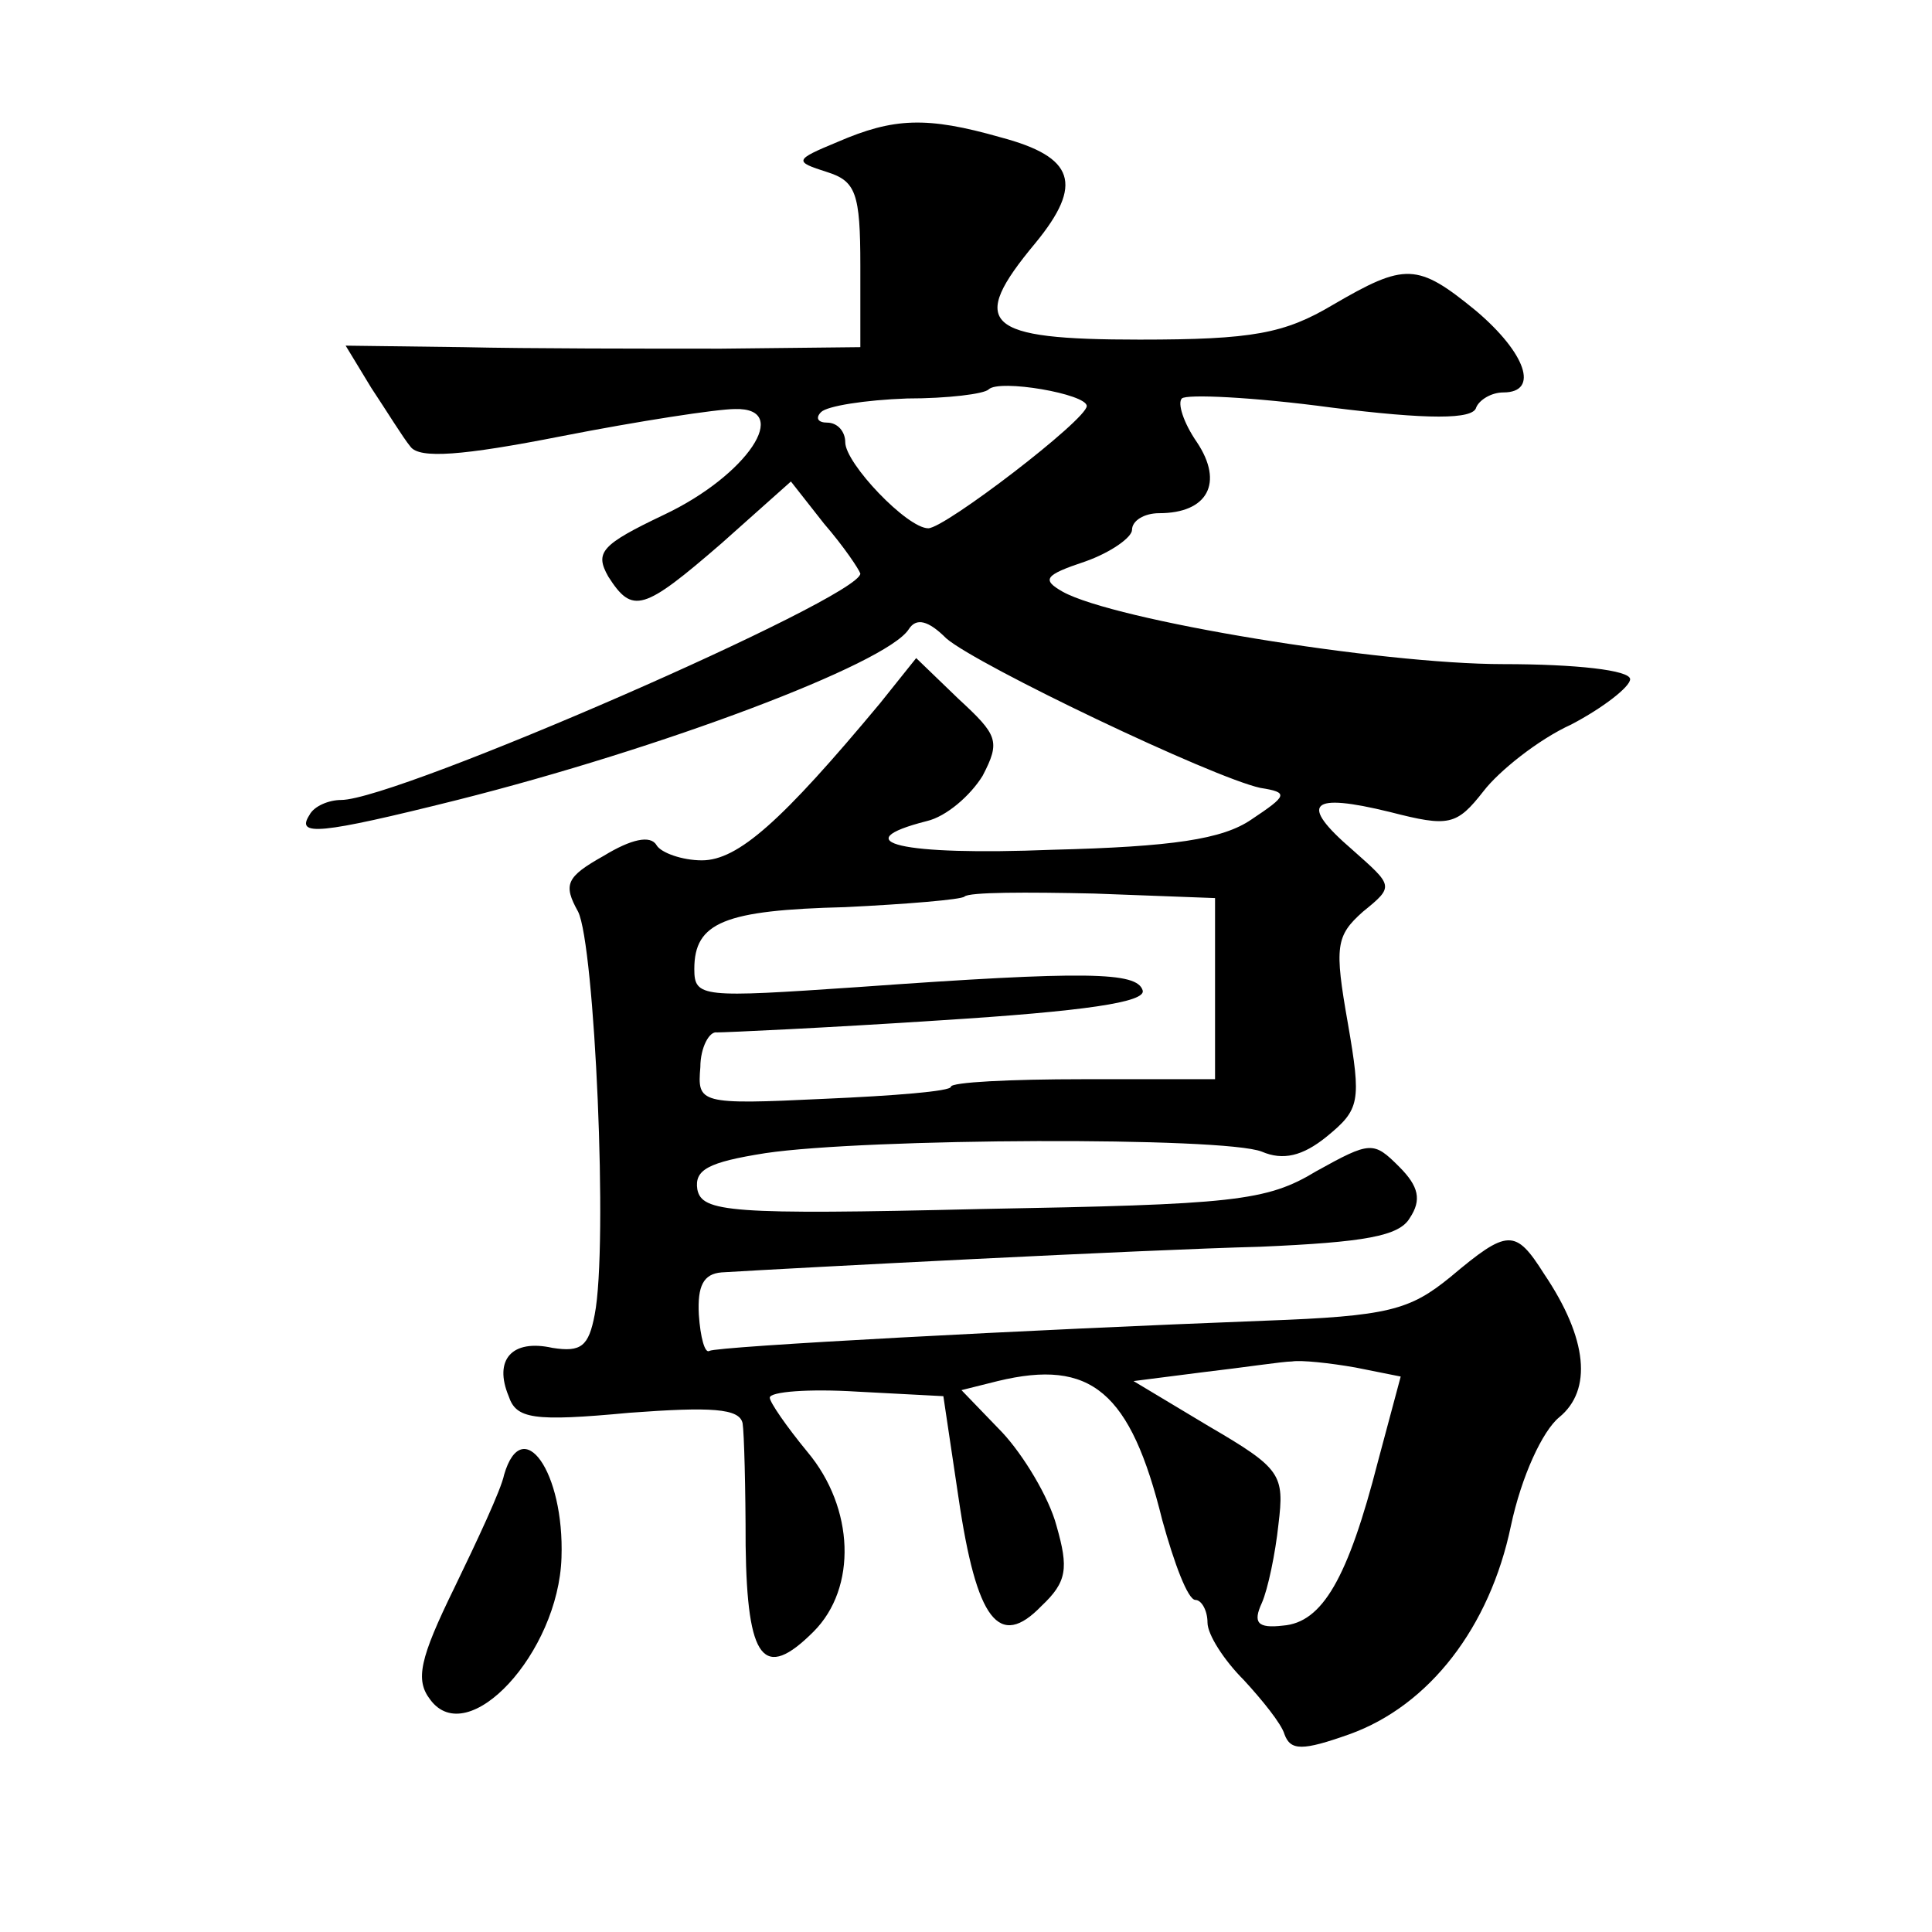
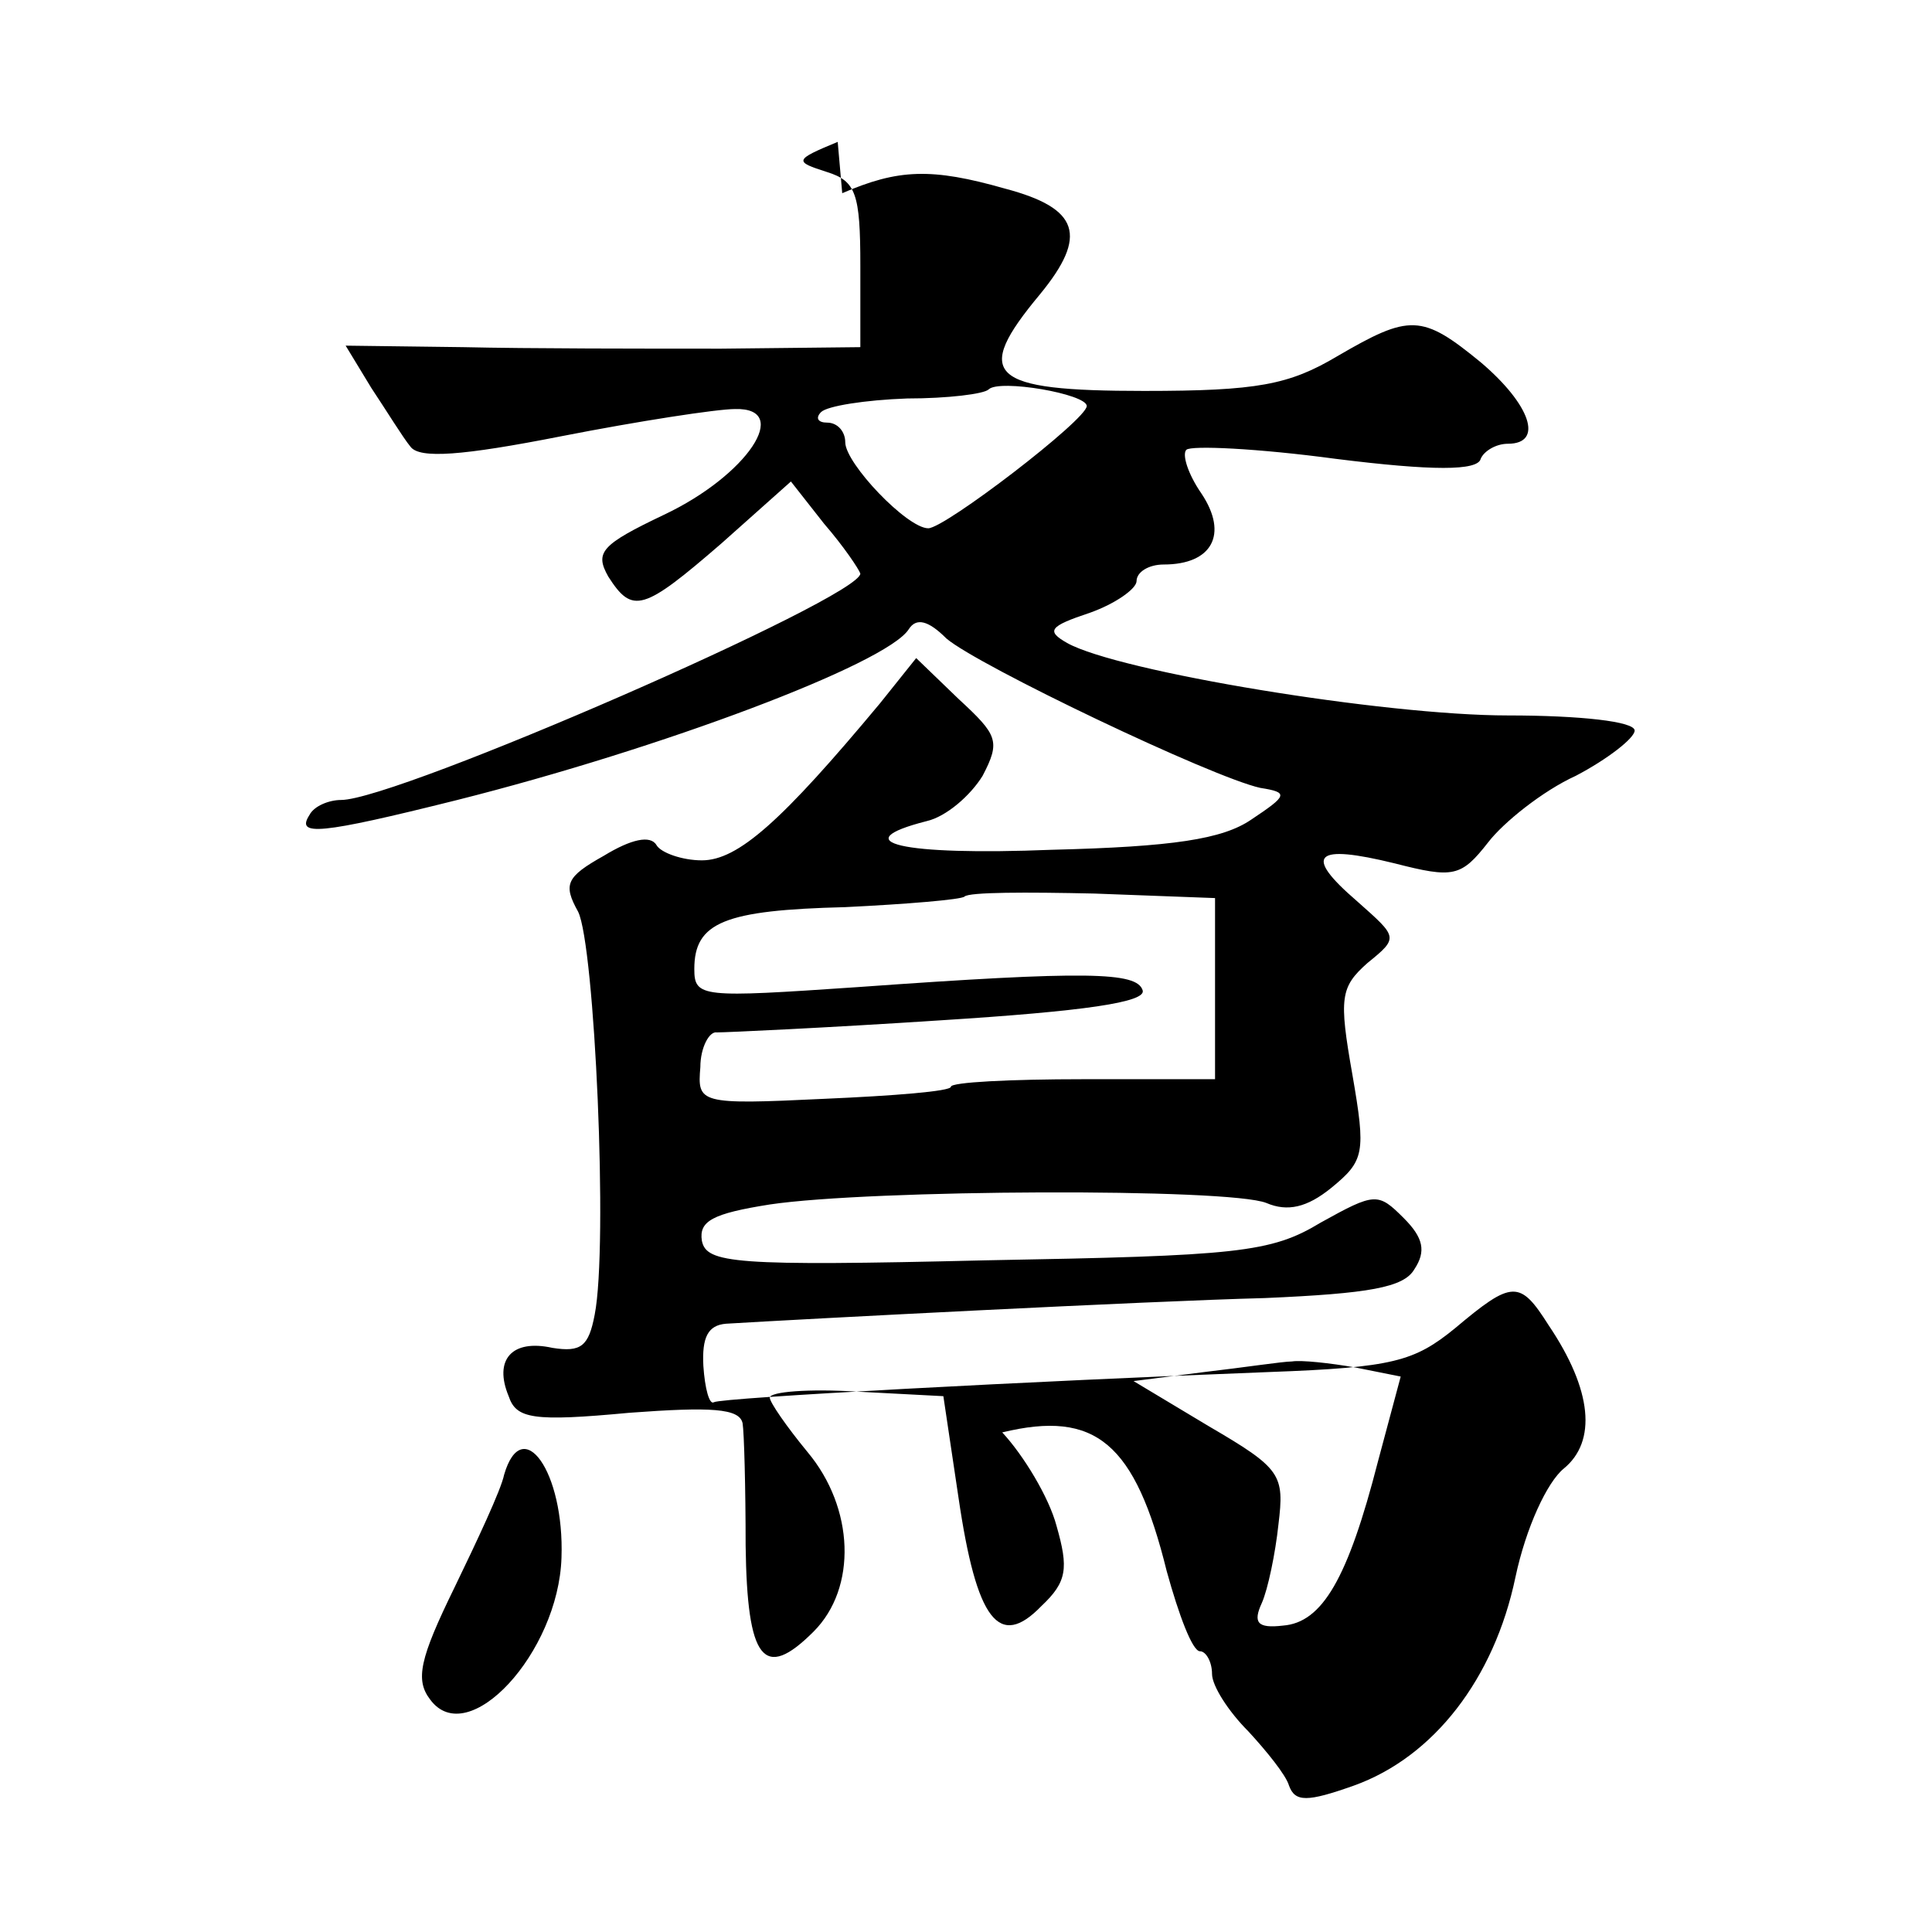
<svg xmlns="http://www.w3.org/2000/svg" version="1.0" width="128pt" height="128pt" viewBox="0 0 128 128" preserveAspectRatio="xMidYMid meet">
  <g transform="translate(0,128) scale(0.1,-0.1)" fill="#0" stroke="none">
-     <path d="M555 1186 c-29 -12 -29 -13 -7 -20 19 -6 22 -14 22 -62 l0 -54 -92 -1 c-51 0 -128 0 -171 1 l-78 1 17 -28 c10 -15 21 -33 26 -39 6 -8 34 -6 100 7 51 10 103 18 115 18 38 1 8 -44 -47 -70 -42 -20 -46 -25 -37 -41 16 -25 23 -23 75 22 l46 41 22 -28 c13 -15 23 -30 24 -33 0 -16 -307 -150 -344 -150 -8 0 -18 -4 -21 -10 -9 -14 6 -13 98 10 135 34 284 90 299 113 5 8 13 6 25 -6 21 -18 176 -92 208 -99 19 -3 18 -5 -6 -21 -19 -13 -52 -18 -132 -20 -100 -4 -138 5 -83 19 13 3 29 17 37 30 12 23 10 27 -16 51 l-28 27 -24 -30 c-65 -78 -94 -104 -118 -104 -13 0 -27 5 -30 10 -4 7 -17 4 -35 -7 -25 -14 -27 -19 -17 -37 11 -22 20 -221 11 -267 -4 -21 -9 -25 -28 -22 -27 6 -39 -8 -29 -32 5 -15 16 -17 80 -11 54 4 73 3 75 -7 1 -6 2 -43 2 -81 1 -76 12 -90 45 -57 29 29 27 82 -4 119 -14 17 -25 33 -25 36 0 4 26 6 58 4 l57 -3 10 -67 c12 -82 27 -101 55 -72 17 16 18 25 10 53 -5 19 -22 47 -36 62 l-27 28 24 6 c62 15 88 -7 109 -92 8 -29 17 -53 22 -53 4 0 8 -7 8 -15 0 -8 11 -25 24 -38 12 -13 25 -29 27 -36 4 -11 12 -11 43 0 53 19 93 71 107 138 7 33 21 63 32 72 22 18 19 52 -10 95 -19 30 -24 30 -62 -2 -27 -22 -41 -26 -123 -29 -157 -6 -363 -17 -368 -20 -3 -2 -6 9 -7 24 -1 19 3 27 15 28 49 3 279 15 357 17 69 3 92 7 99 19 8 12 6 21 -7 34 -17 17 -19 17 -55 -3 -33 -20 -55 -22 -222 -25 -167 -4 -185 -2 -188 13 -2 13 7 18 45 24 67 10 304 11 329 1 14 -6 27 -3 43 10 22 18 23 23 14 75 -9 51 -8 58 10 74 21 17 20 17 -7 41 -36 31 -28 38 25 25 39 -10 44 -9 62 14 10 13 36 34 58 44 21 11 39 25 39 30 0 6 -36 10 -84 10 -82 0 -258 29 -292 48 -14 8 -12 11 15 20 17 6 31 16 31 21 0 6 8 11 18 11 32 0 43 20 25 47 -9 13 -13 26 -10 29 3 3 47 1 99 -6 64 -8 94 -8 96 0 2 5 10 10 18 10 24 0 15 26 -18 54 -39 32 -47 32 -95 4 -32 -19 -53 -23 -128 -23 -103 0 -114 10 -69 64 32 39 26 57 -23 70 -49 14 -71 13 -108 -3z m165 -175 c0 -9 -94 -81 -105 -81 -14 0 -55 43 -55 57 0 7 -5 13 -12 13 -6 0 -8 3 -4 7 4 4 29 8 57 9 27 0 51 3 54 6 7 7 65 -3 65 -11z m85 -386 l0 -60 -87 0 c-49 0 -88 -2 -88 -5 0 -3 -38 -6 -84 -8 -83 -4 -84 -3 -82 21 0 13 6 24 11 23 6 0 72 3 148 8 95 6 137 12 134 20 -4 12 -36 13 -189 2 -103 -7 -108 -7 -108 12 0 31 20 39 100 41 41 2 77 5 79 7 3 3 41 3 86 2 l80 -3 0 -60z m93 -251 l30 -6 -15 -56 c-20 -78 -37 -107 -63 -109 -17 -2 -20 2 -14 15 4 9 9 33 11 52 4 33 2 37 -46 65 l-50 30 47 6 c26 3 52 7 58 7 6 1 25 -1 42 -4z M334 303 c-2 -10 -18 -44 -33 -75 -23 -47 -26 -61 -16 -74 25 -34 85 31 87 94 2 57 -26 96 -38 55z" />
+     <path d="M555 1186 c-29 -12 -29 -13 -7 -20 19 -6 22 -14 22 -62 l0 -54 -92 -1 c-51 0 -128 0 -171 1 l-78 1 17 -28 c10 -15 21 -33 26 -39 6 -8 34 -6 100 7 51 10 103 18 115 18 38 1 8 -44 -47 -70 -42 -20 -46 -25 -37 -41 16 -25 23 -23 75 22 l46 41 22 -28 c13 -15 23 -30 24 -33 0 -16 -307 -150 -344 -150 -8 0 -18 -4 -21 -10 -9 -14 6 -13 98 10 135 34 284 90 299 113 5 8 13 6 25 -6 21 -18 176 -92 208 -99 19 -3 18 -5 -6 -21 -19 -13 -52 -18 -132 -20 -100 -4 -138 5 -83 19 13 3 29 17 37 30 12 23 10 27 -16 51 l-28 27 -24 -30 c-65 -78 -94 -104 -118 -104 -13 0 -27 5 -30 10 -4 7 -17 4 -35 -7 -25 -14 -27 -19 -17 -37 11 -22 20 -221 11 -267 -4 -21 -9 -25 -28 -22 -27 6 -39 -8 -29 -32 5 -15 16 -17 80 -11 54 4 73 3 75 -7 1 -6 2 -43 2 -81 1 -76 12 -90 45 -57 29 29 27 82 -4 119 -14 17 -25 33 -25 36 0 4 26 6 58 4 l57 -3 10 -67 c12 -82 27 -101 55 -72 17 16 18 25 10 53 -5 19 -22 47 -36 62 c62 15 88 -7 109 -92 8 -29 17 -53 22 -53 4 0 8 -7 8 -15 0 -8 11 -25 24 -38 12 -13 25 -29 27 -36 4 -11 12 -11 43 0 53 19 93 71 107 138 7 33 21 63 32 72 22 18 19 52 -10 95 -19 30 -24 30 -62 -2 -27 -22 -41 -26 -123 -29 -157 -6 -363 -17 -368 -20 -3 -2 -6 9 -7 24 -1 19 3 27 15 28 49 3 279 15 357 17 69 3 92 7 99 19 8 12 6 21 -7 34 -17 17 -19 17 -55 -3 -33 -20 -55 -22 -222 -25 -167 -4 -185 -2 -188 13 -2 13 7 18 45 24 67 10 304 11 329 1 14 -6 27 -3 43 10 22 18 23 23 14 75 -9 51 -8 58 10 74 21 17 20 17 -7 41 -36 31 -28 38 25 25 39 -10 44 -9 62 14 10 13 36 34 58 44 21 11 39 25 39 30 0 6 -36 10 -84 10 -82 0 -258 29 -292 48 -14 8 -12 11 15 20 17 6 31 16 31 21 0 6 8 11 18 11 32 0 43 20 25 47 -9 13 -13 26 -10 29 3 3 47 1 99 -6 64 -8 94 -8 96 0 2 5 10 10 18 10 24 0 15 26 -18 54 -39 32 -47 32 -95 4 -32 -19 -53 -23 -128 -23 -103 0 -114 10 -69 64 32 39 26 57 -23 70 -49 14 -71 13 -108 -3z m165 -175 c0 -9 -94 -81 -105 -81 -14 0 -55 43 -55 57 0 7 -5 13 -12 13 -6 0 -8 3 -4 7 4 4 29 8 57 9 27 0 51 3 54 6 7 7 65 -3 65 -11z m85 -386 l0 -60 -87 0 c-49 0 -88 -2 -88 -5 0 -3 -38 -6 -84 -8 -83 -4 -84 -3 -82 21 0 13 6 24 11 23 6 0 72 3 148 8 95 6 137 12 134 20 -4 12 -36 13 -189 2 -103 -7 -108 -7 -108 12 0 31 20 39 100 41 41 2 77 5 79 7 3 3 41 3 86 2 l80 -3 0 -60z m93 -251 l30 -6 -15 -56 c-20 -78 -37 -107 -63 -109 -17 -2 -20 2 -14 15 4 9 9 33 11 52 4 33 2 37 -46 65 l-50 30 47 6 c26 3 52 7 58 7 6 1 25 -1 42 -4z M334 303 c-2 -10 -18 -44 -33 -75 -23 -47 -26 -61 -16 -74 25 -34 85 31 87 94 2 57 -26 96 -38 55z" />
  </g>
</svg>